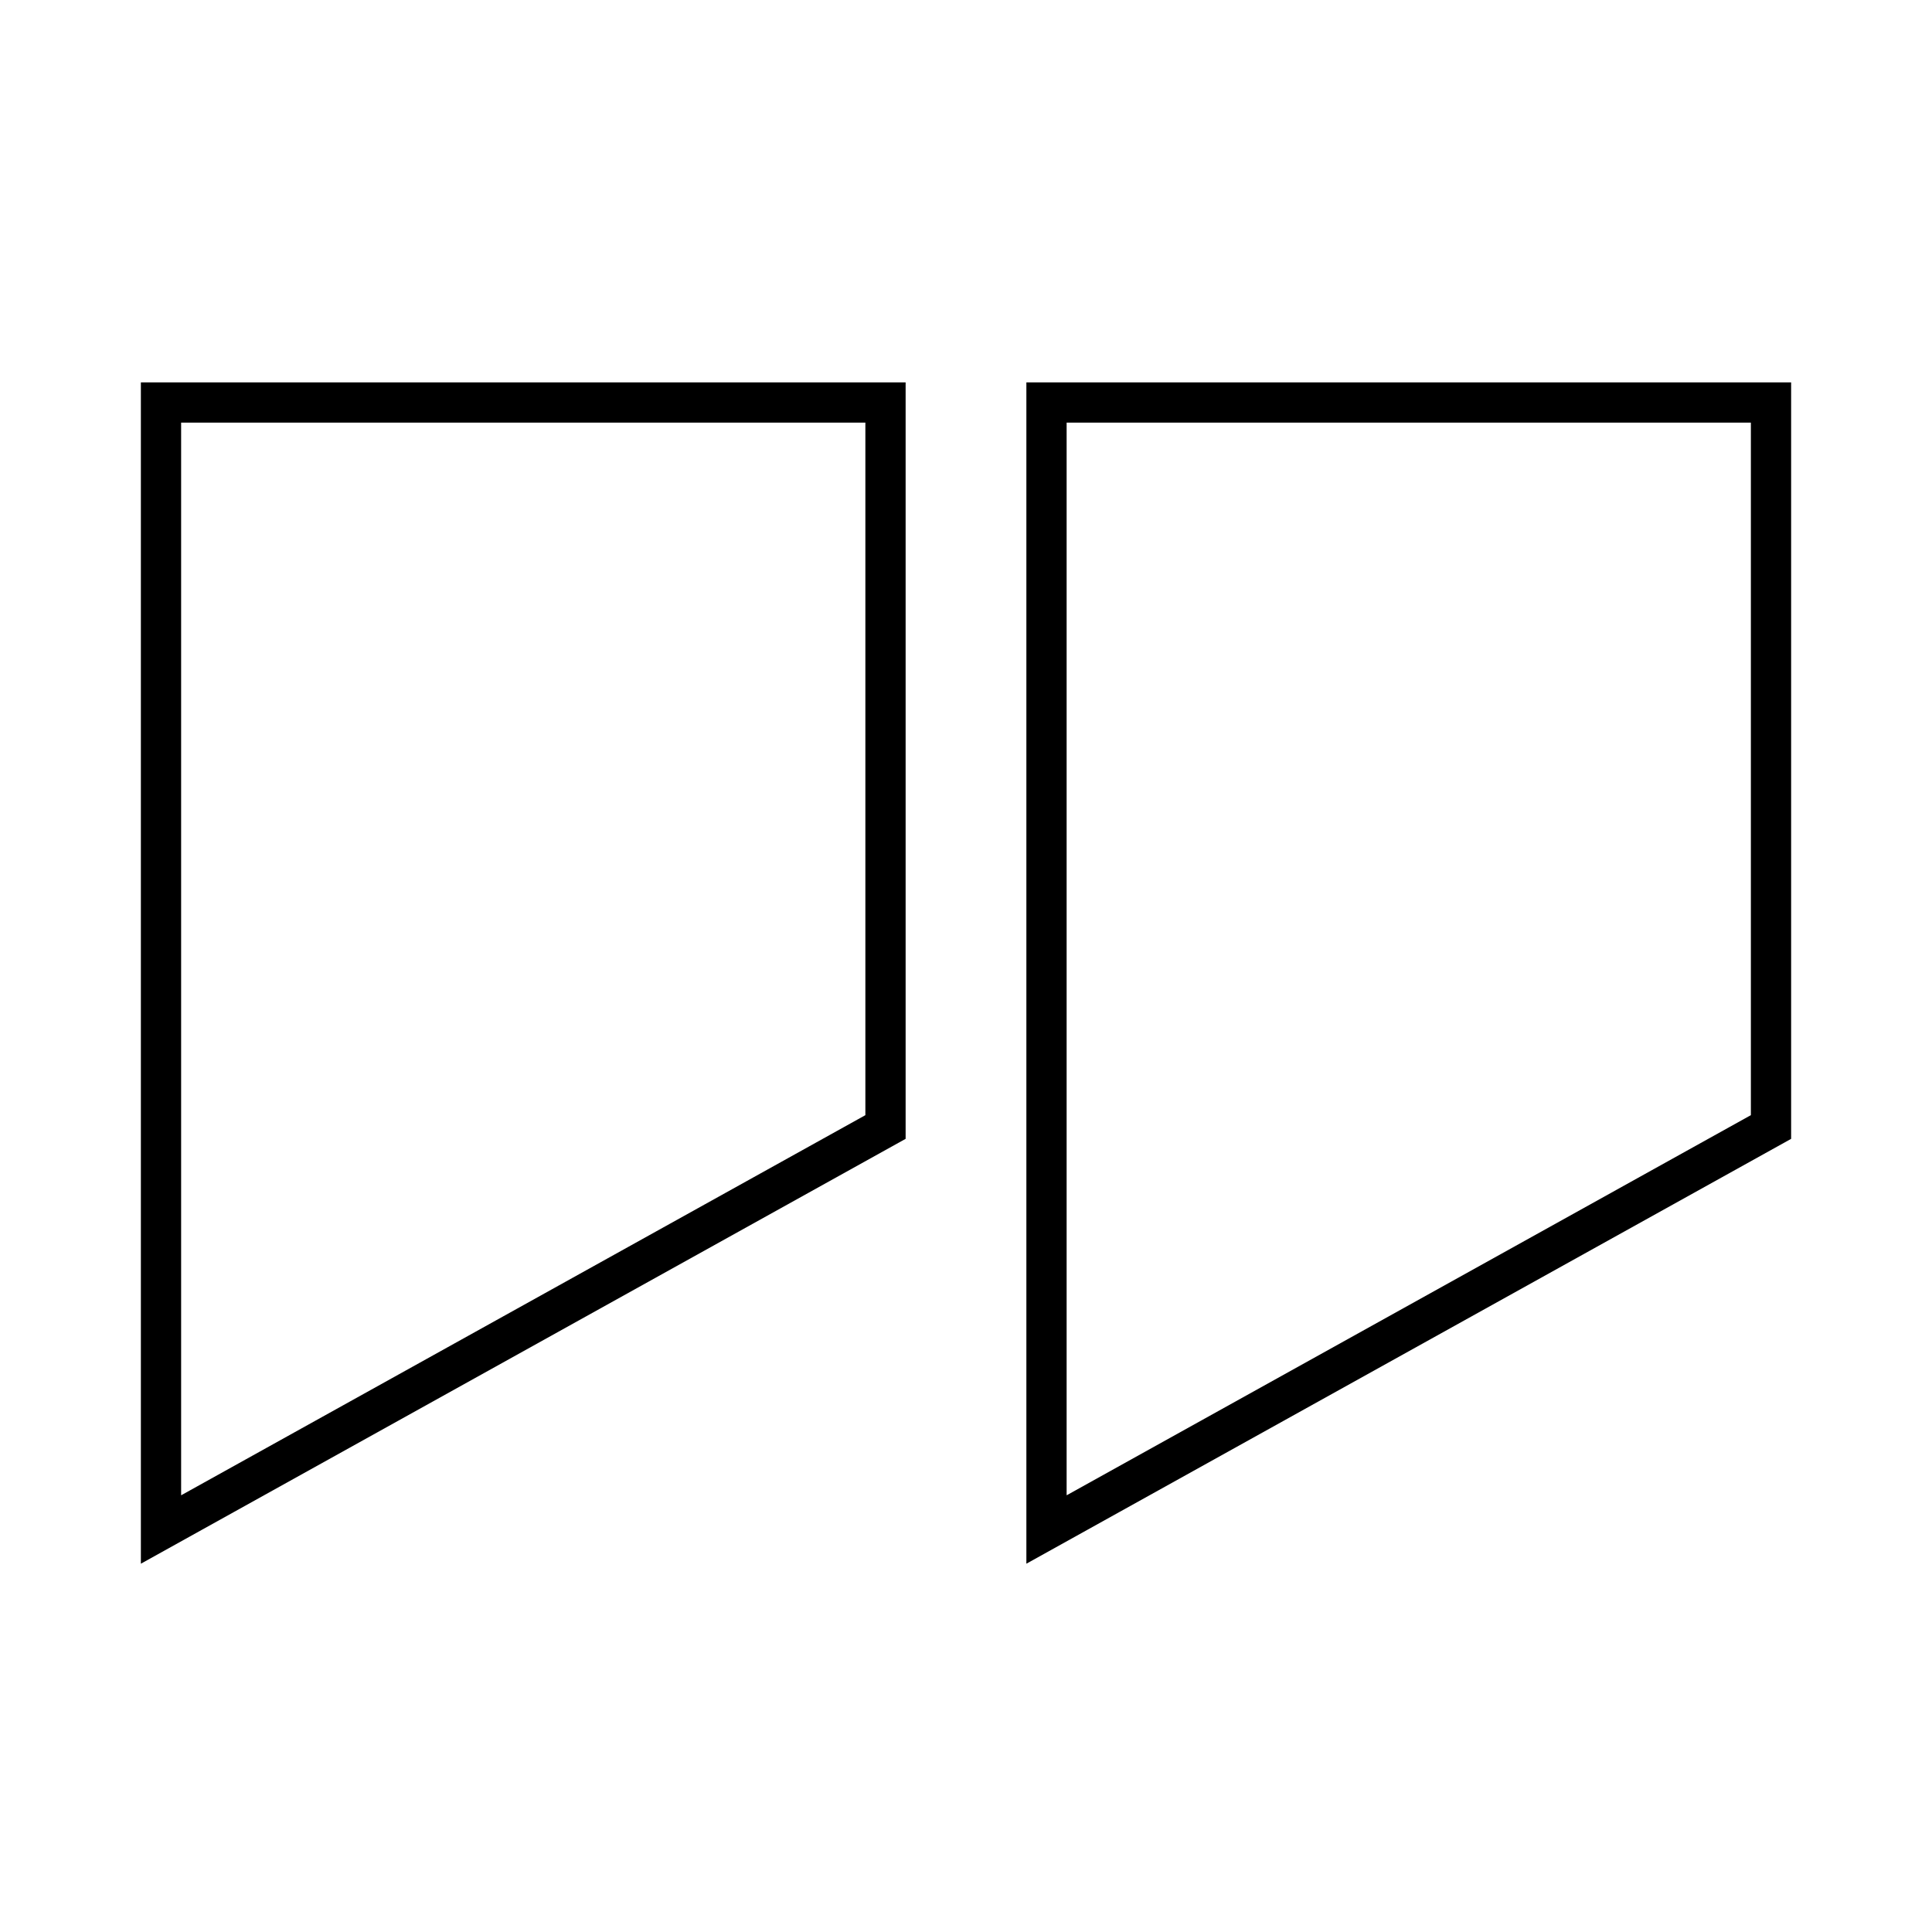
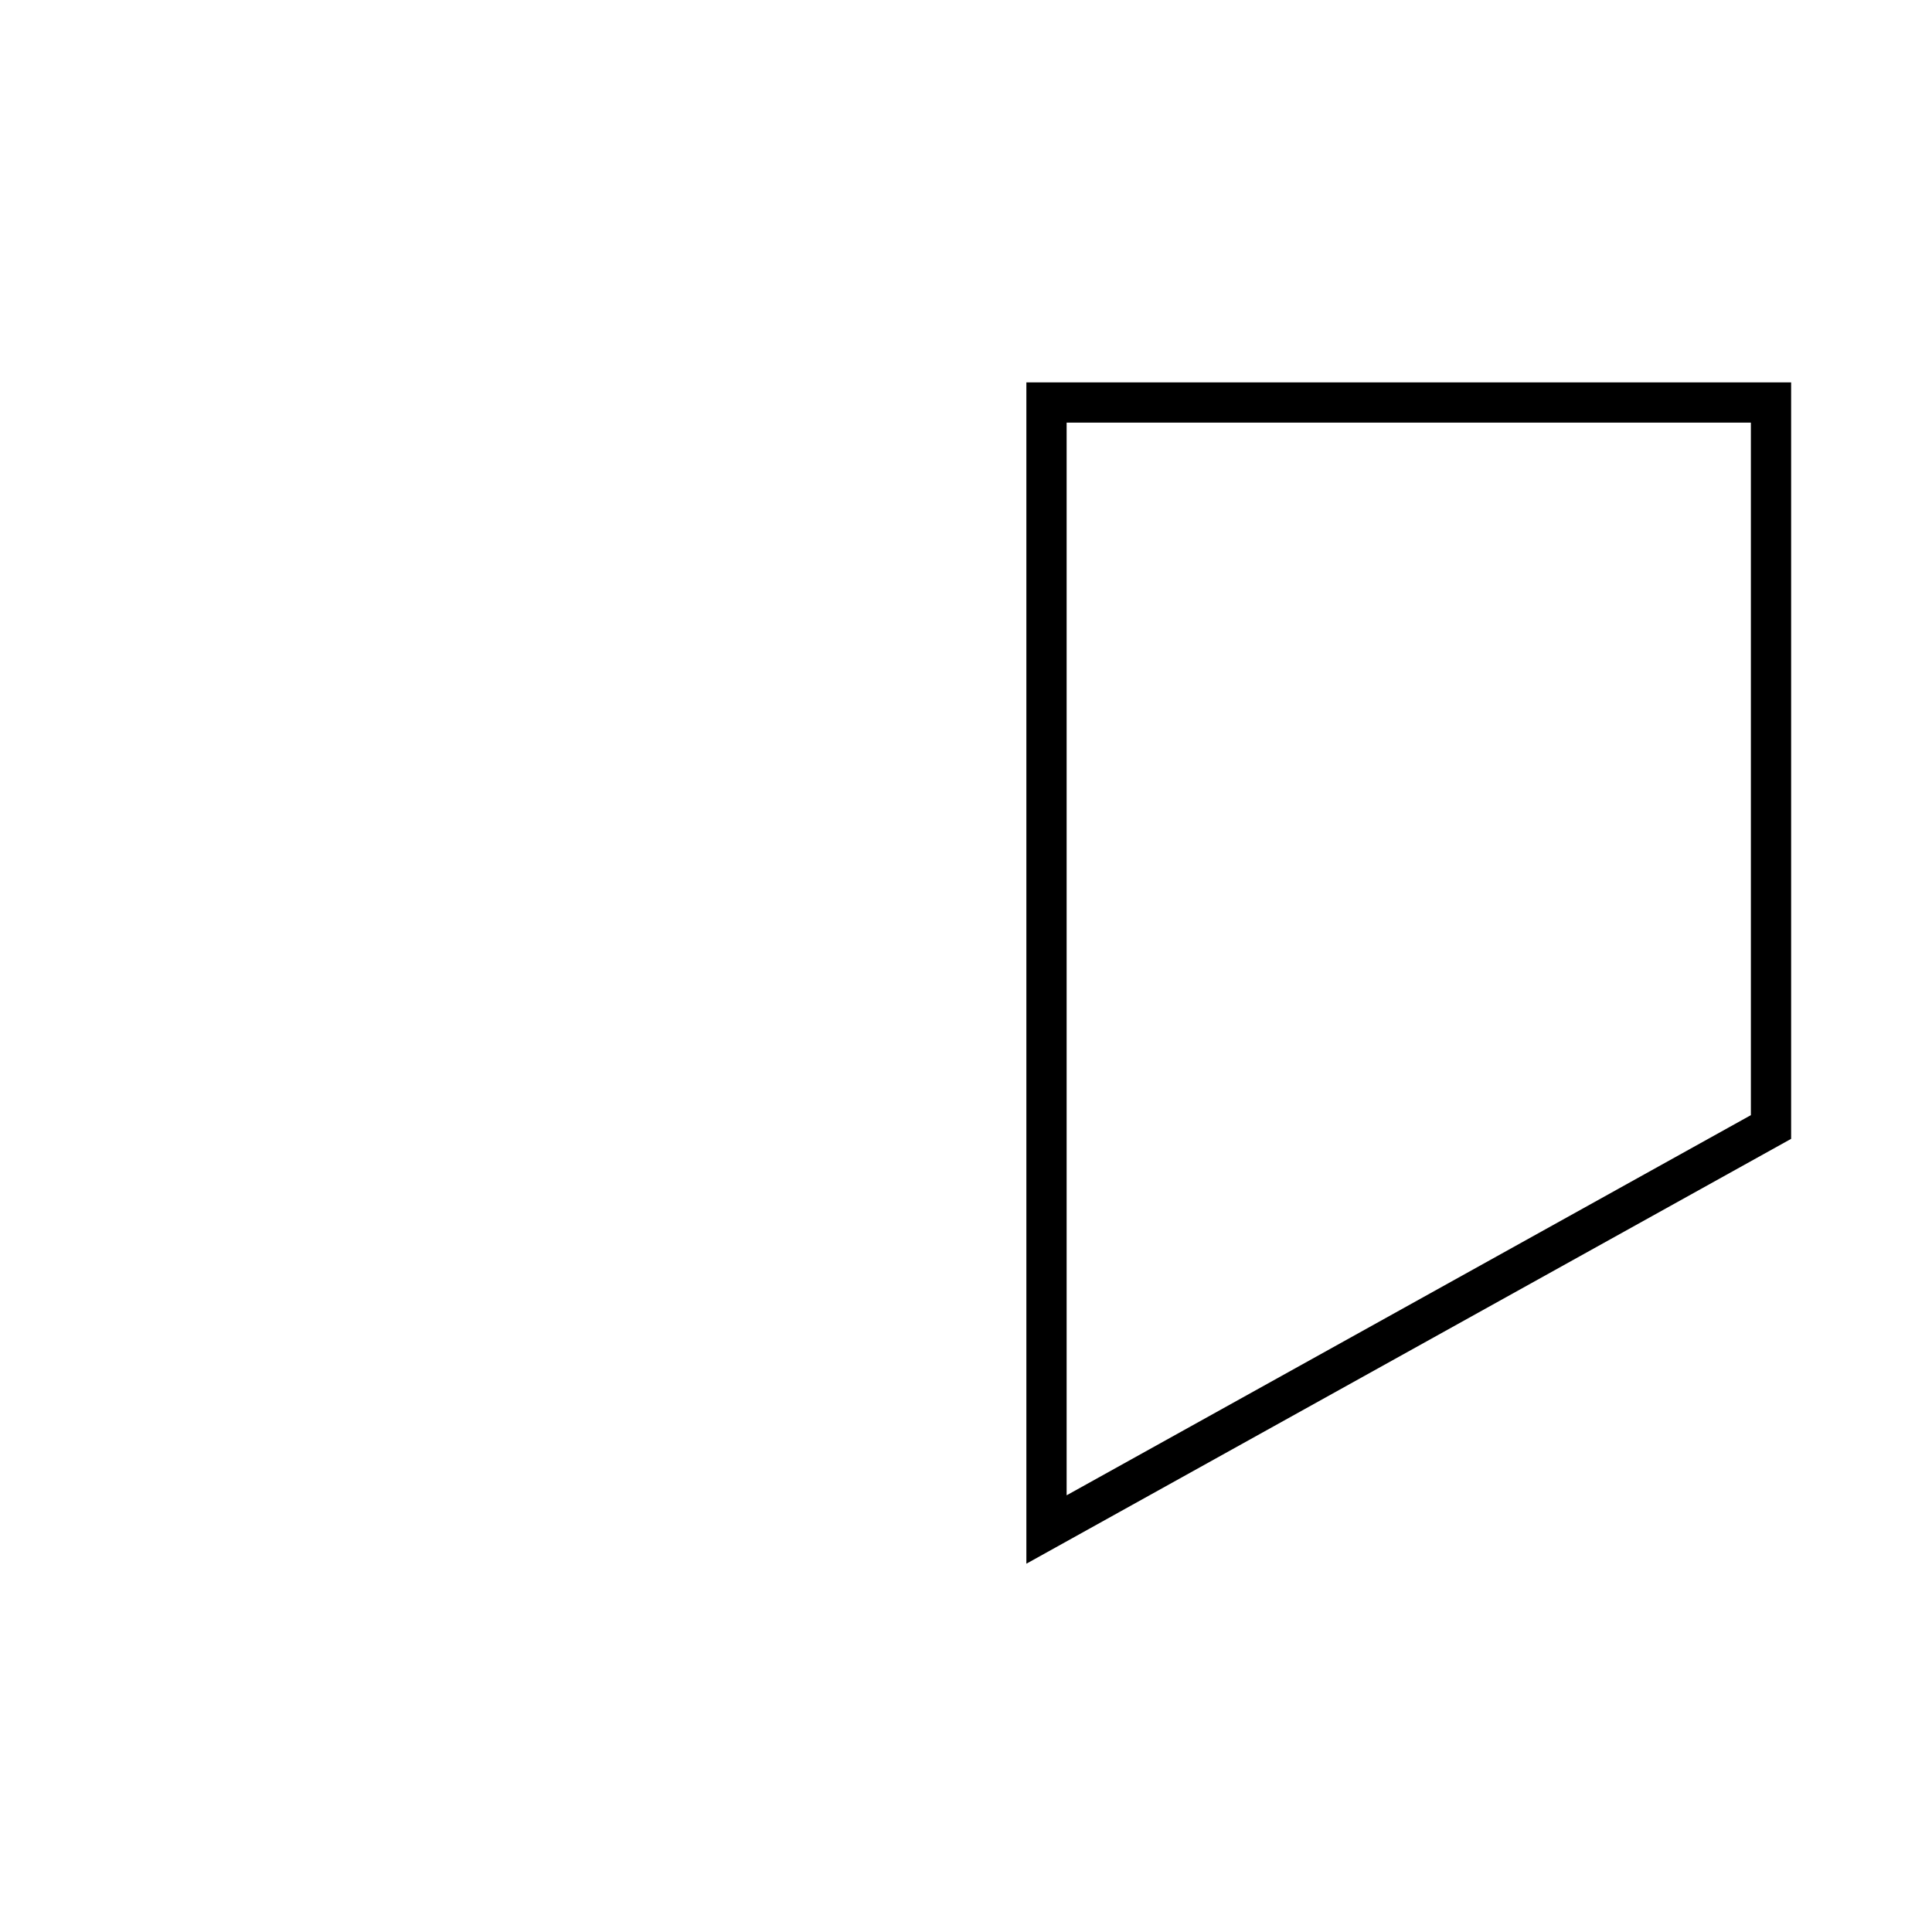
<svg xmlns="http://www.w3.org/2000/svg" width="48" height="48" viewBox="0 0 48 48" fill="none">
-   <path d="M44 28V10H26V38L44 28Z" stroke="black" stroke-miterlimit="10" />
-   <path d="M22 28V10H4V38L22 28Z" stroke="black" stroke-miterlimit="10" />
+   <path d="M44 28V10H26V38Z" stroke="black" stroke-miterlimit="10" />
</svg>